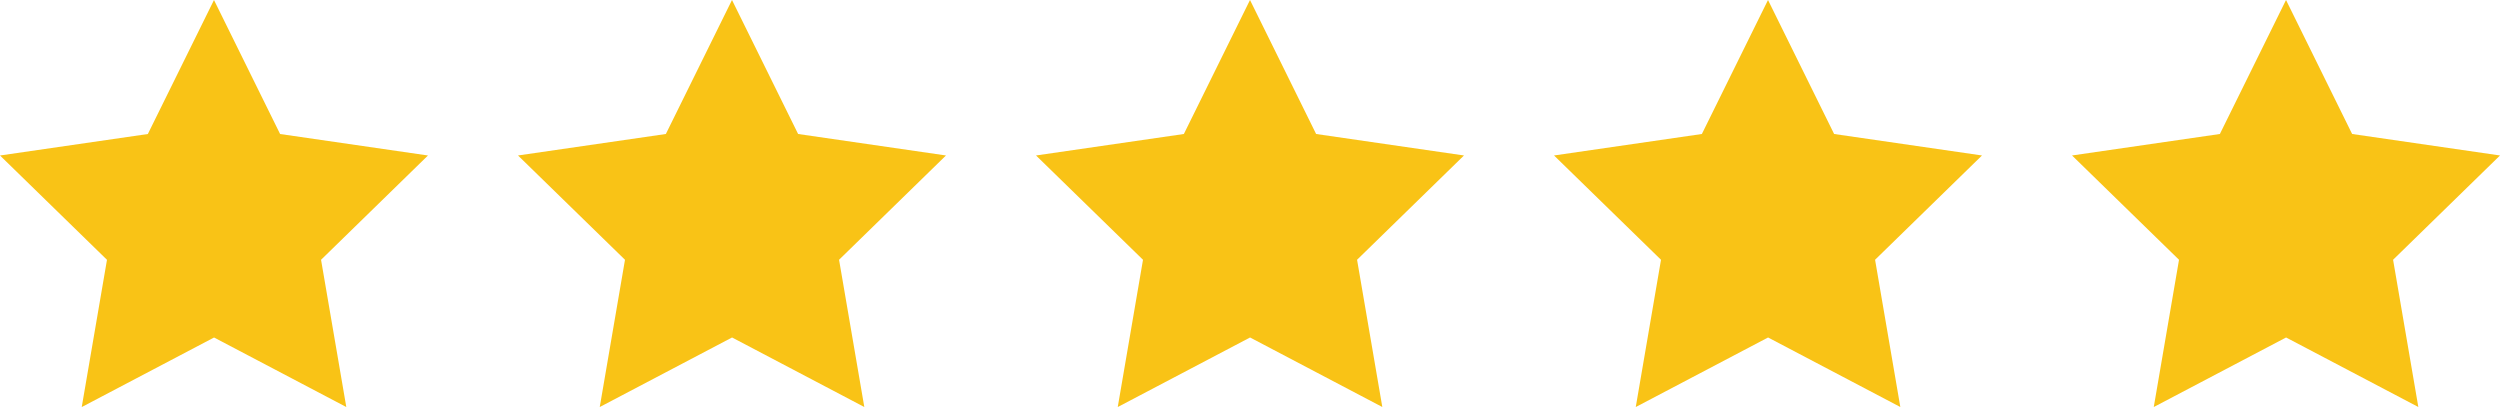
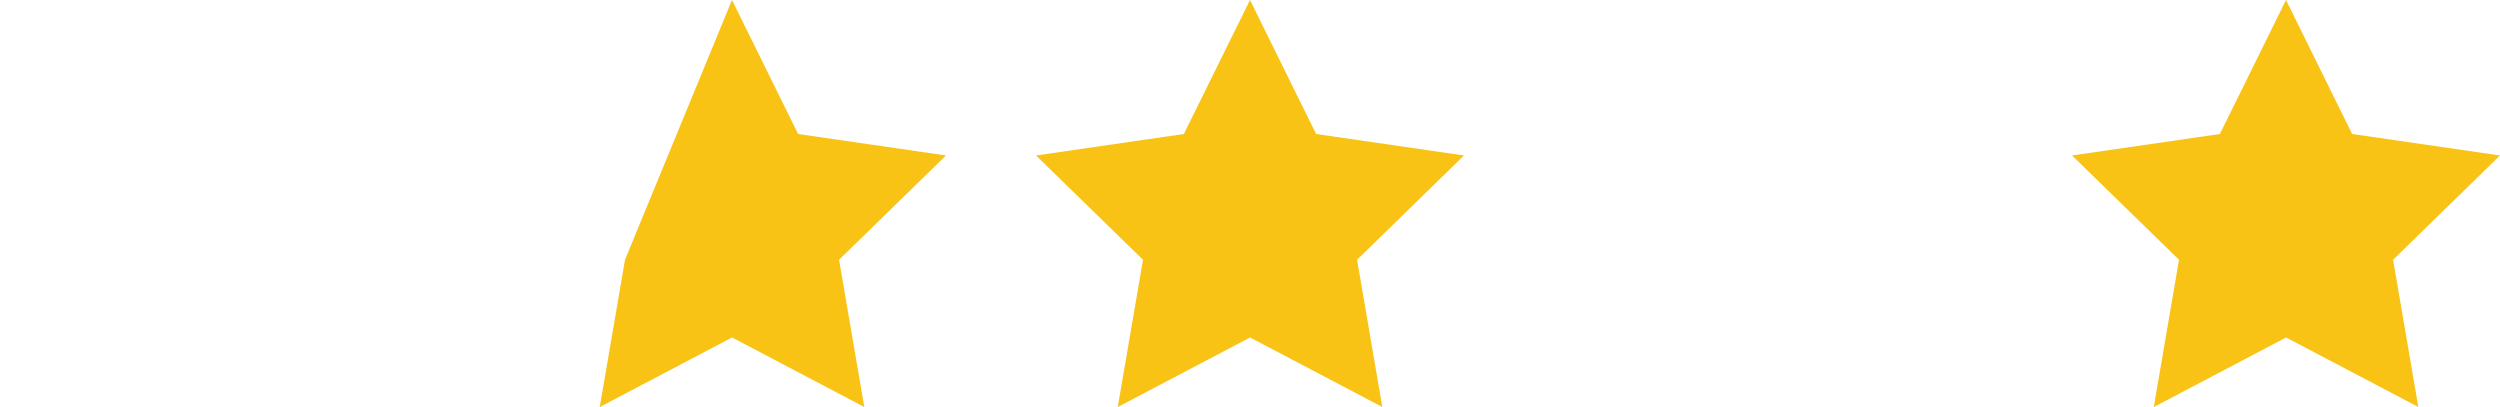
<svg xmlns="http://www.w3.org/2000/svg" width="120.698" height="19.652" viewBox="0 0 120.698 19.652">
  <g id="Group_1821" data-name="Group 1821" transform="translate(-477 -3330.674)">
-     <path id="Path_7793" data-name="Path 7793" d="M10.331,0l3.192,6.469,7.139,1.037L15.5,12.541l1.219,7.109-6.385-3.357L3.946,19.651l1.219-7.109L0,7.506,7.138,6.469Z" transform="translate(477 3330.675)" fill="#f9c316" />
-     <path id="Path_7794" data-name="Path 7794" d="M10.331,0l3.192,6.469,7.139,1.037L15.5,12.541l1.219,7.109-6.385-3.357L3.946,19.651l1.219-7.109L0,7.506,7.138,6.469Z" transform="translate(502.009 3330.674)" fill="#f9c316" />
+     <path id="Path_7794" data-name="Path 7794" d="M10.331,0l3.192,6.469,7.139,1.037L15.5,12.541l1.219,7.109-6.385-3.357L3.946,19.651l1.219-7.109Z" transform="translate(502.009 3330.674)" fill="#f9c316" />
    <path id="Path_7795" data-name="Path 7795" d="M10.331,0l3.192,6.469,7.139,1.037L15.5,12.541l1.219,7.109-6.385-3.357L3.946,19.651l1.219-7.109L0,7.506,7.138,6.469Z" transform="translate(527.018 3330.674)" fill="#f9c316" />
    <g id="background" transform="translate(552.027 3330.674)">
-       <path id="Path_7789" data-name="Path 7789" d="M10.331,0l3.192,6.469,7.139,1.037L15.5,12.541l1.219,7.109-6.385-3.357L3.946,19.651l1.219-7.109L0,7.506,7.138,6.469Z" fill="#f9c316" />
-     </g>
+       </g>
    <path id="Path_7796" data-name="Path 7796" d="M10.331,0l3.192,6.469,7.139,1.037L15.5,12.541l1.219,7.109-6.385-3.357L3.946,19.651l1.219-7.109L0,7.506,7.138,6.469Z" transform="translate(577.036 3330.674)" fill="#f9c316" />
  </g>
</svg>